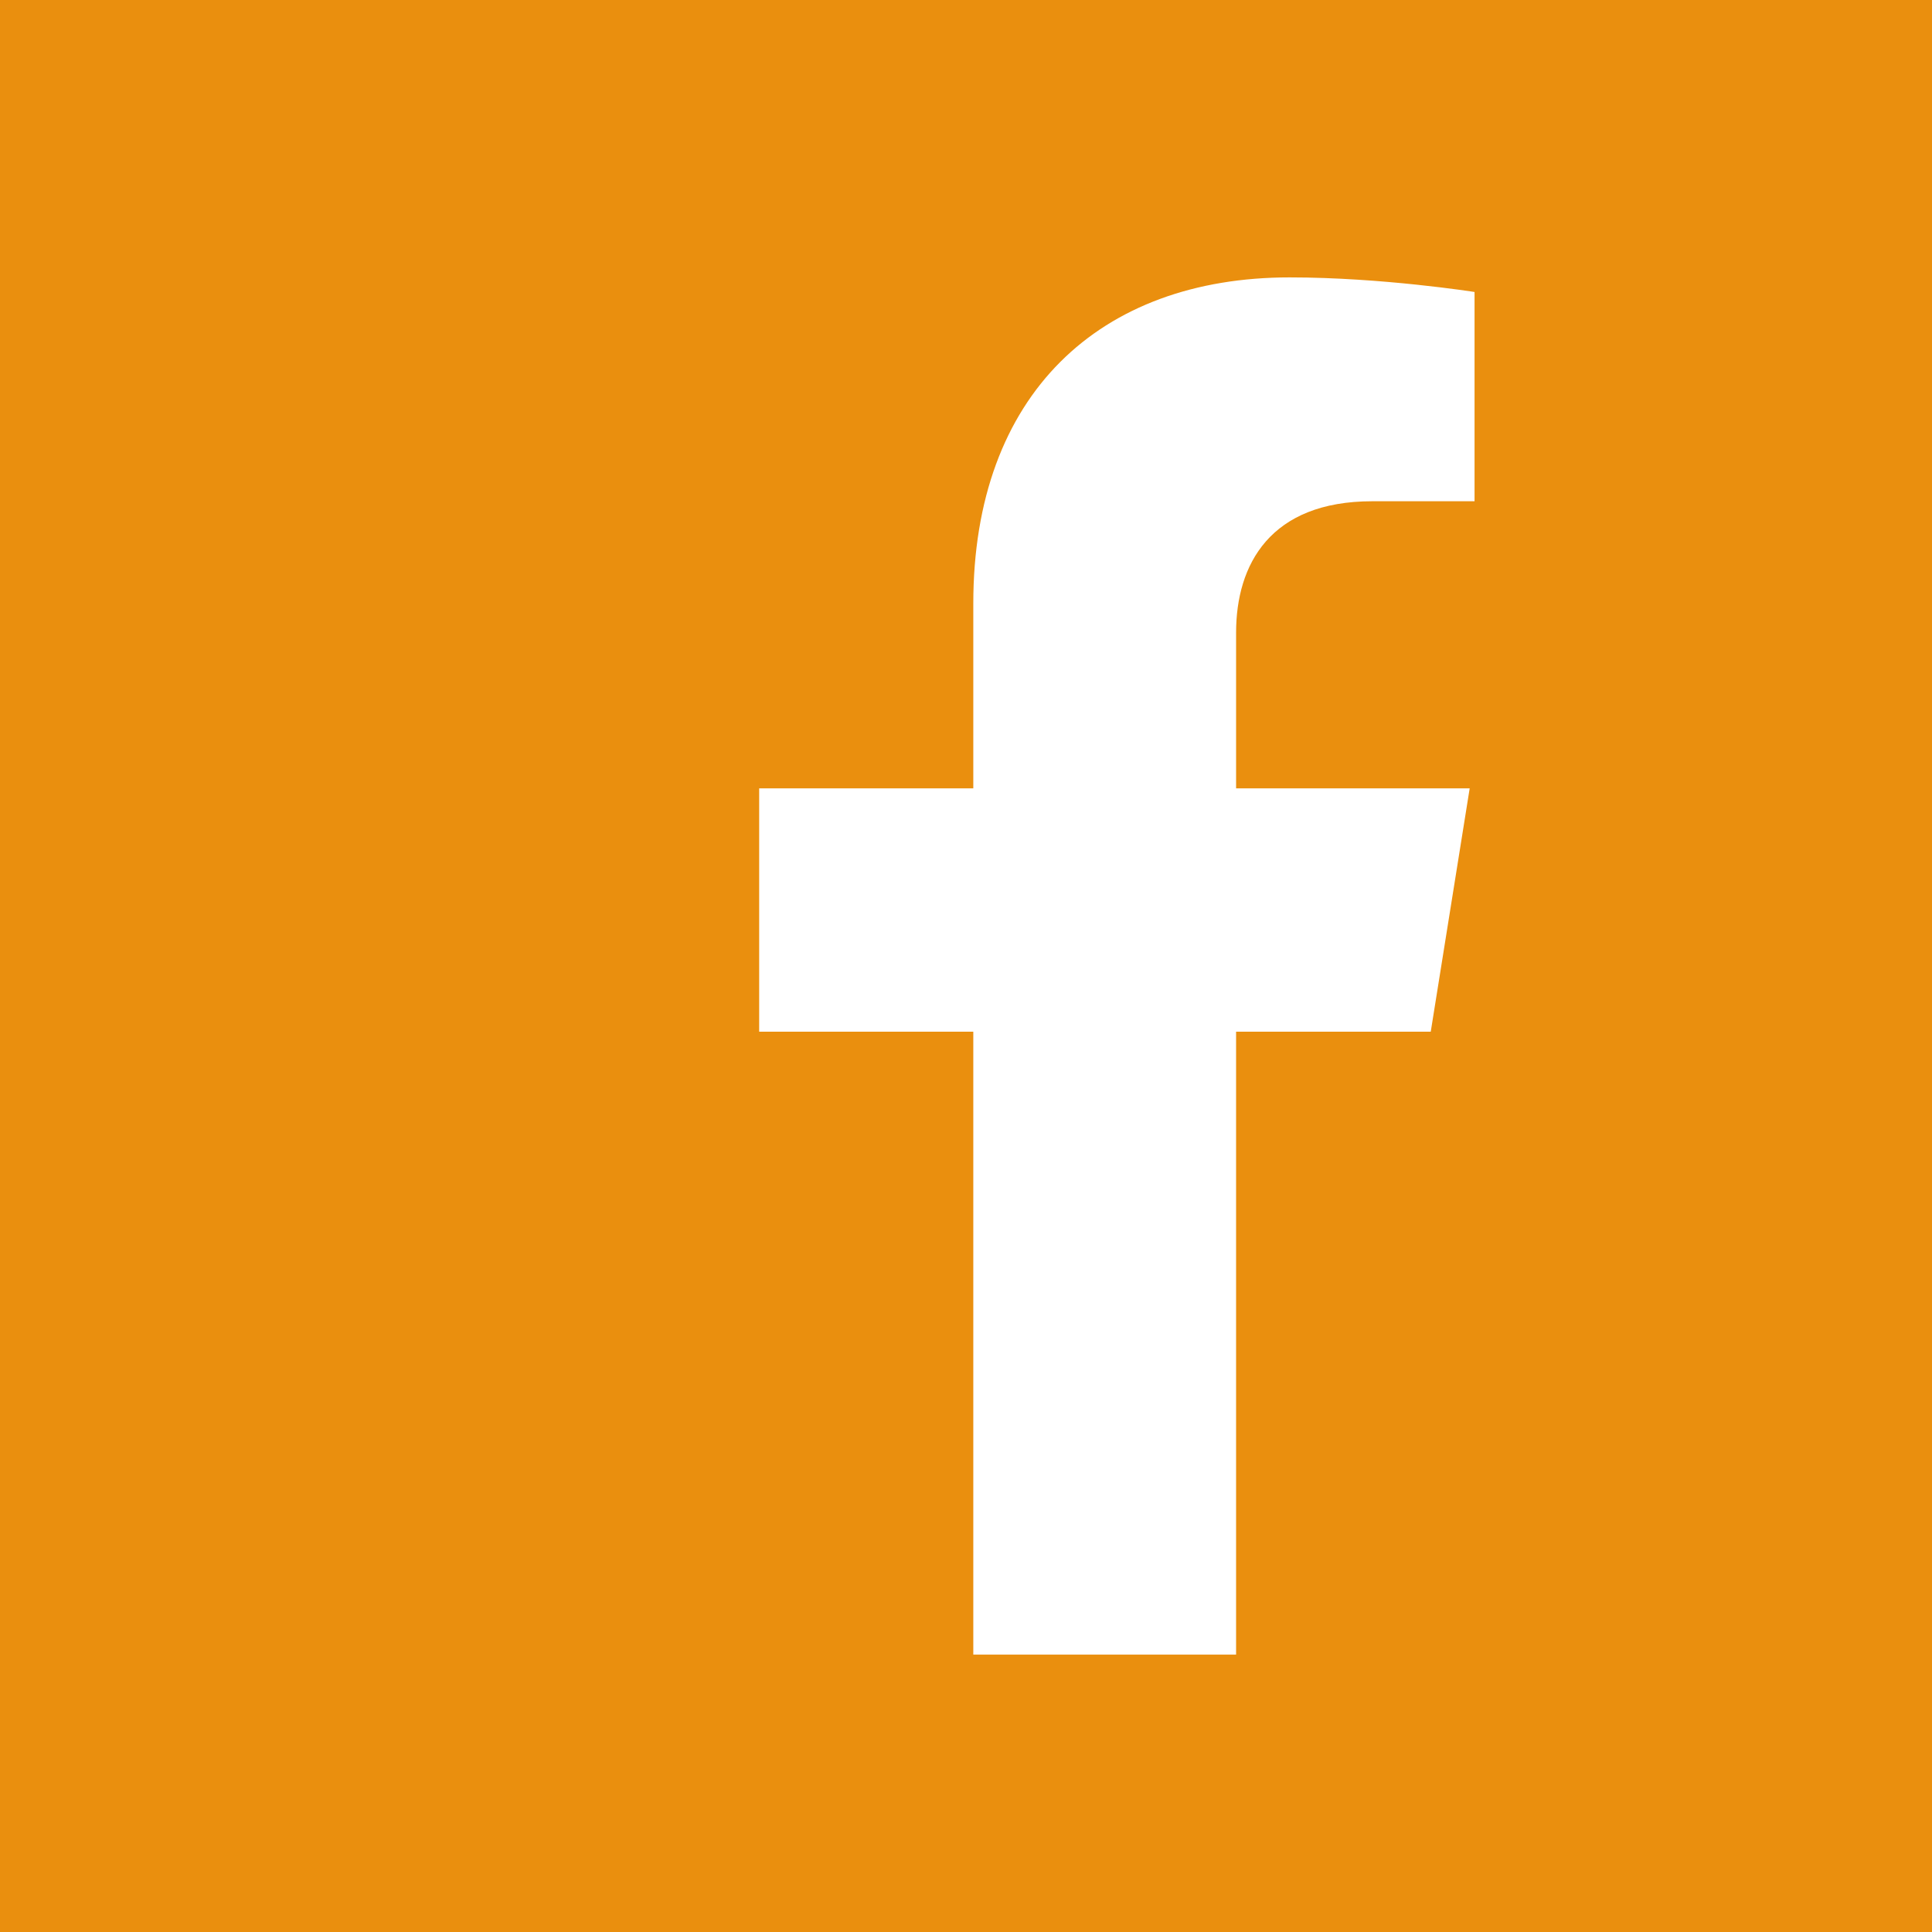
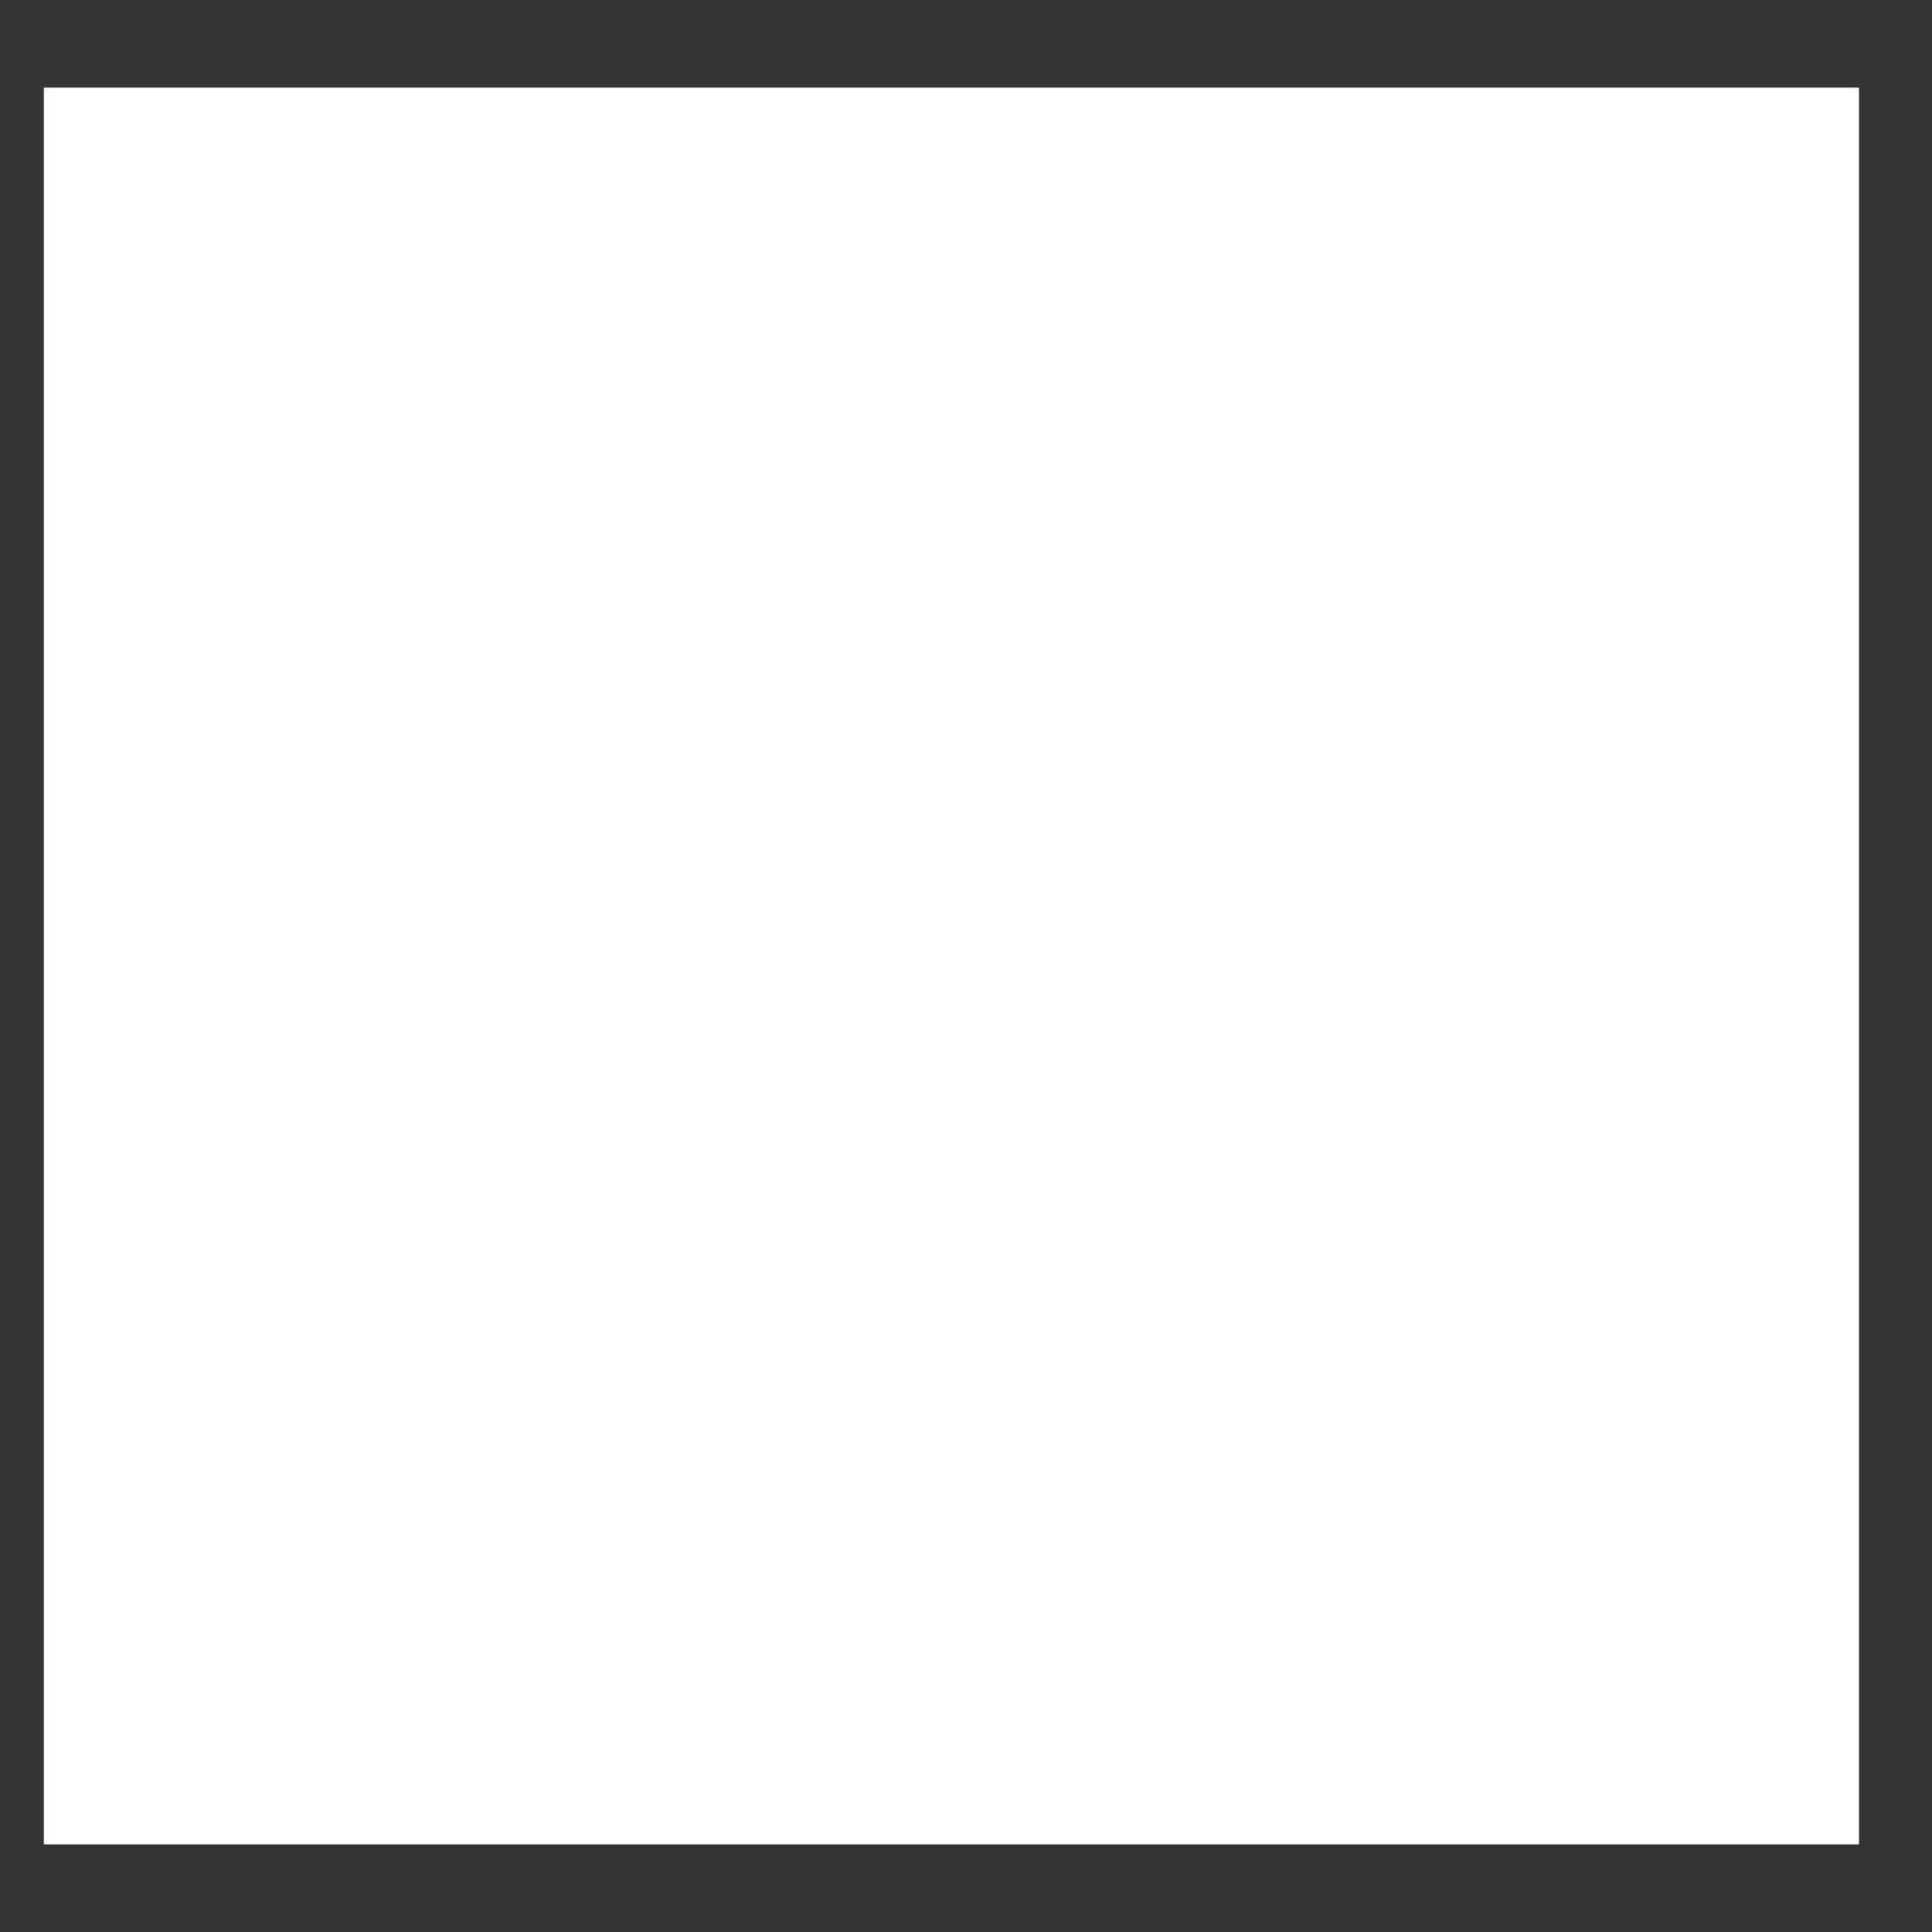
<svg xmlns="http://www.w3.org/2000/svg" viewBox="0 0 39.7 39.7">
  <rect x="0" y="0" width="39.7" height="39.7" fill="#333333" stroke="none" />
  <path fill-rule="evenodd" clip-rule="evenodd" fill="#fff" d="M.9 1.8h37.3v36.1H.9z" />
-   <path d="M0 0v39.7h39.7V0H0zm30.4 10.3h-2.2c-2.1 0-2.8 1.3-2.8 2.7v3.2h4.8l-.8 5h-4V34H20V21.2h-4.4v-5H20v-3.8c0-4.3 2.6-6.7 6.5-6.7 1.9 0 3.8.3 3.8.3v4.3z" fill-rule="evenodd" clip-rule="evenodd" fill="#ea8f0e" />
</svg>